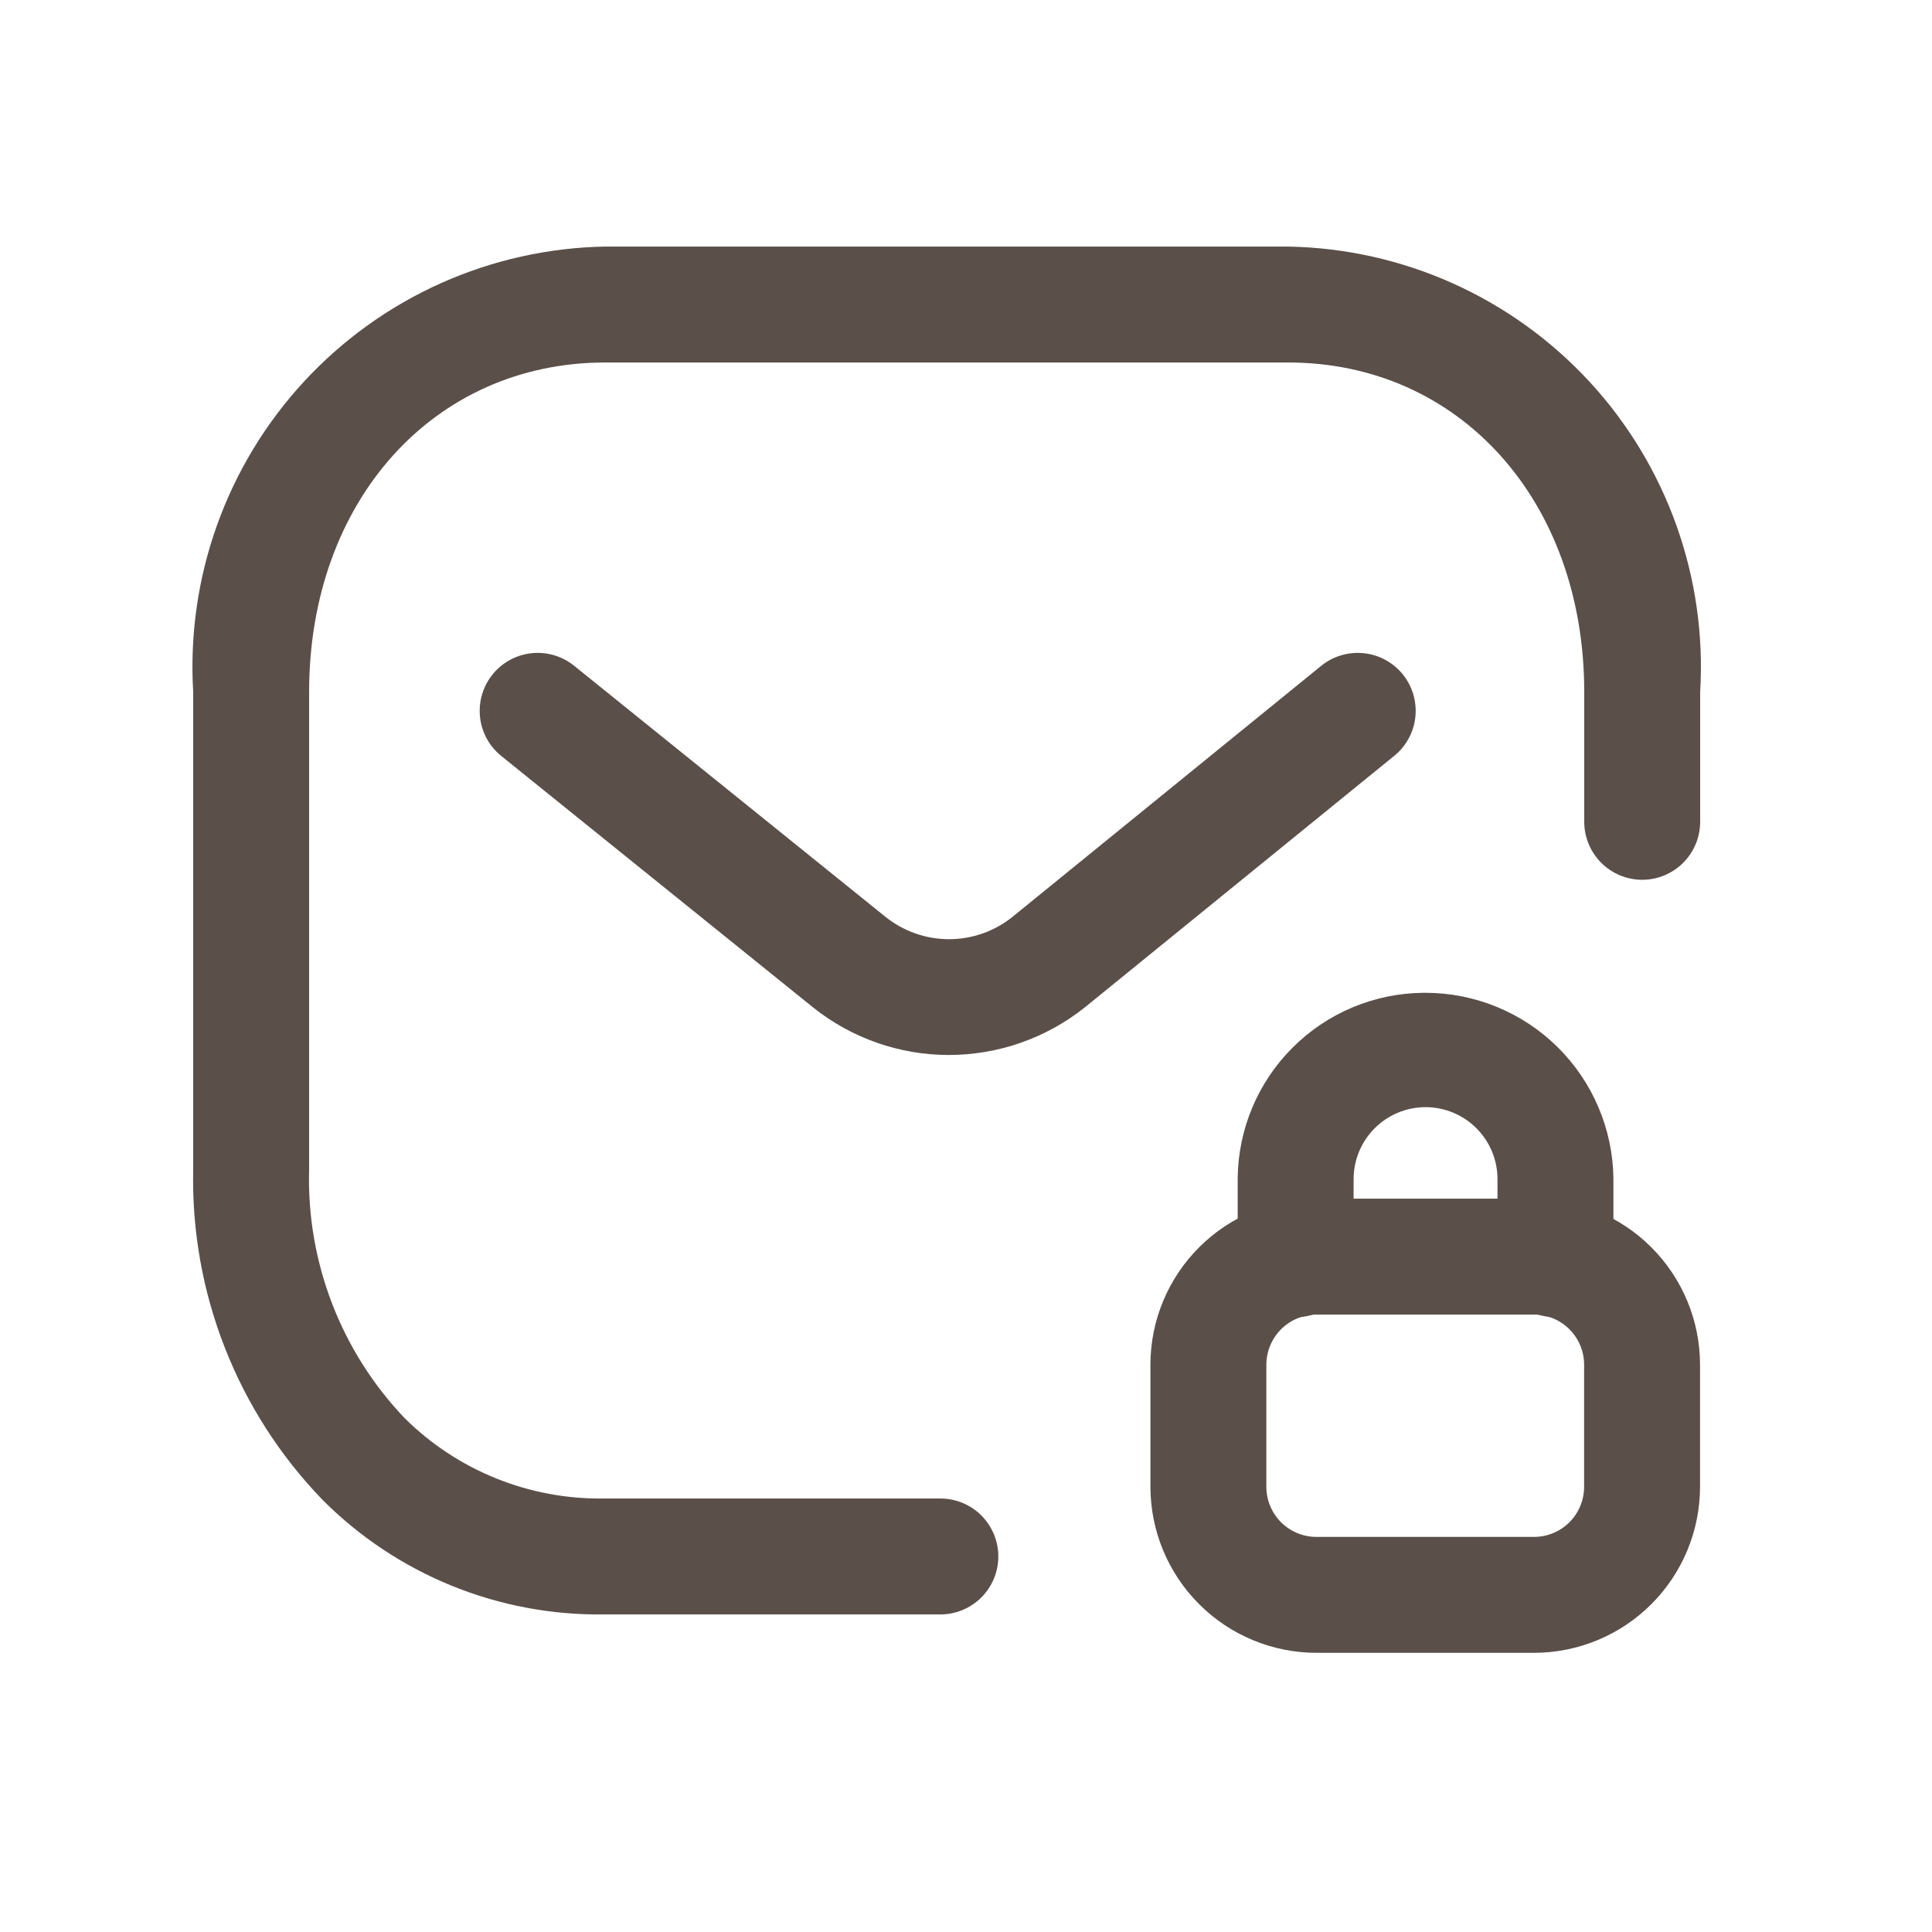
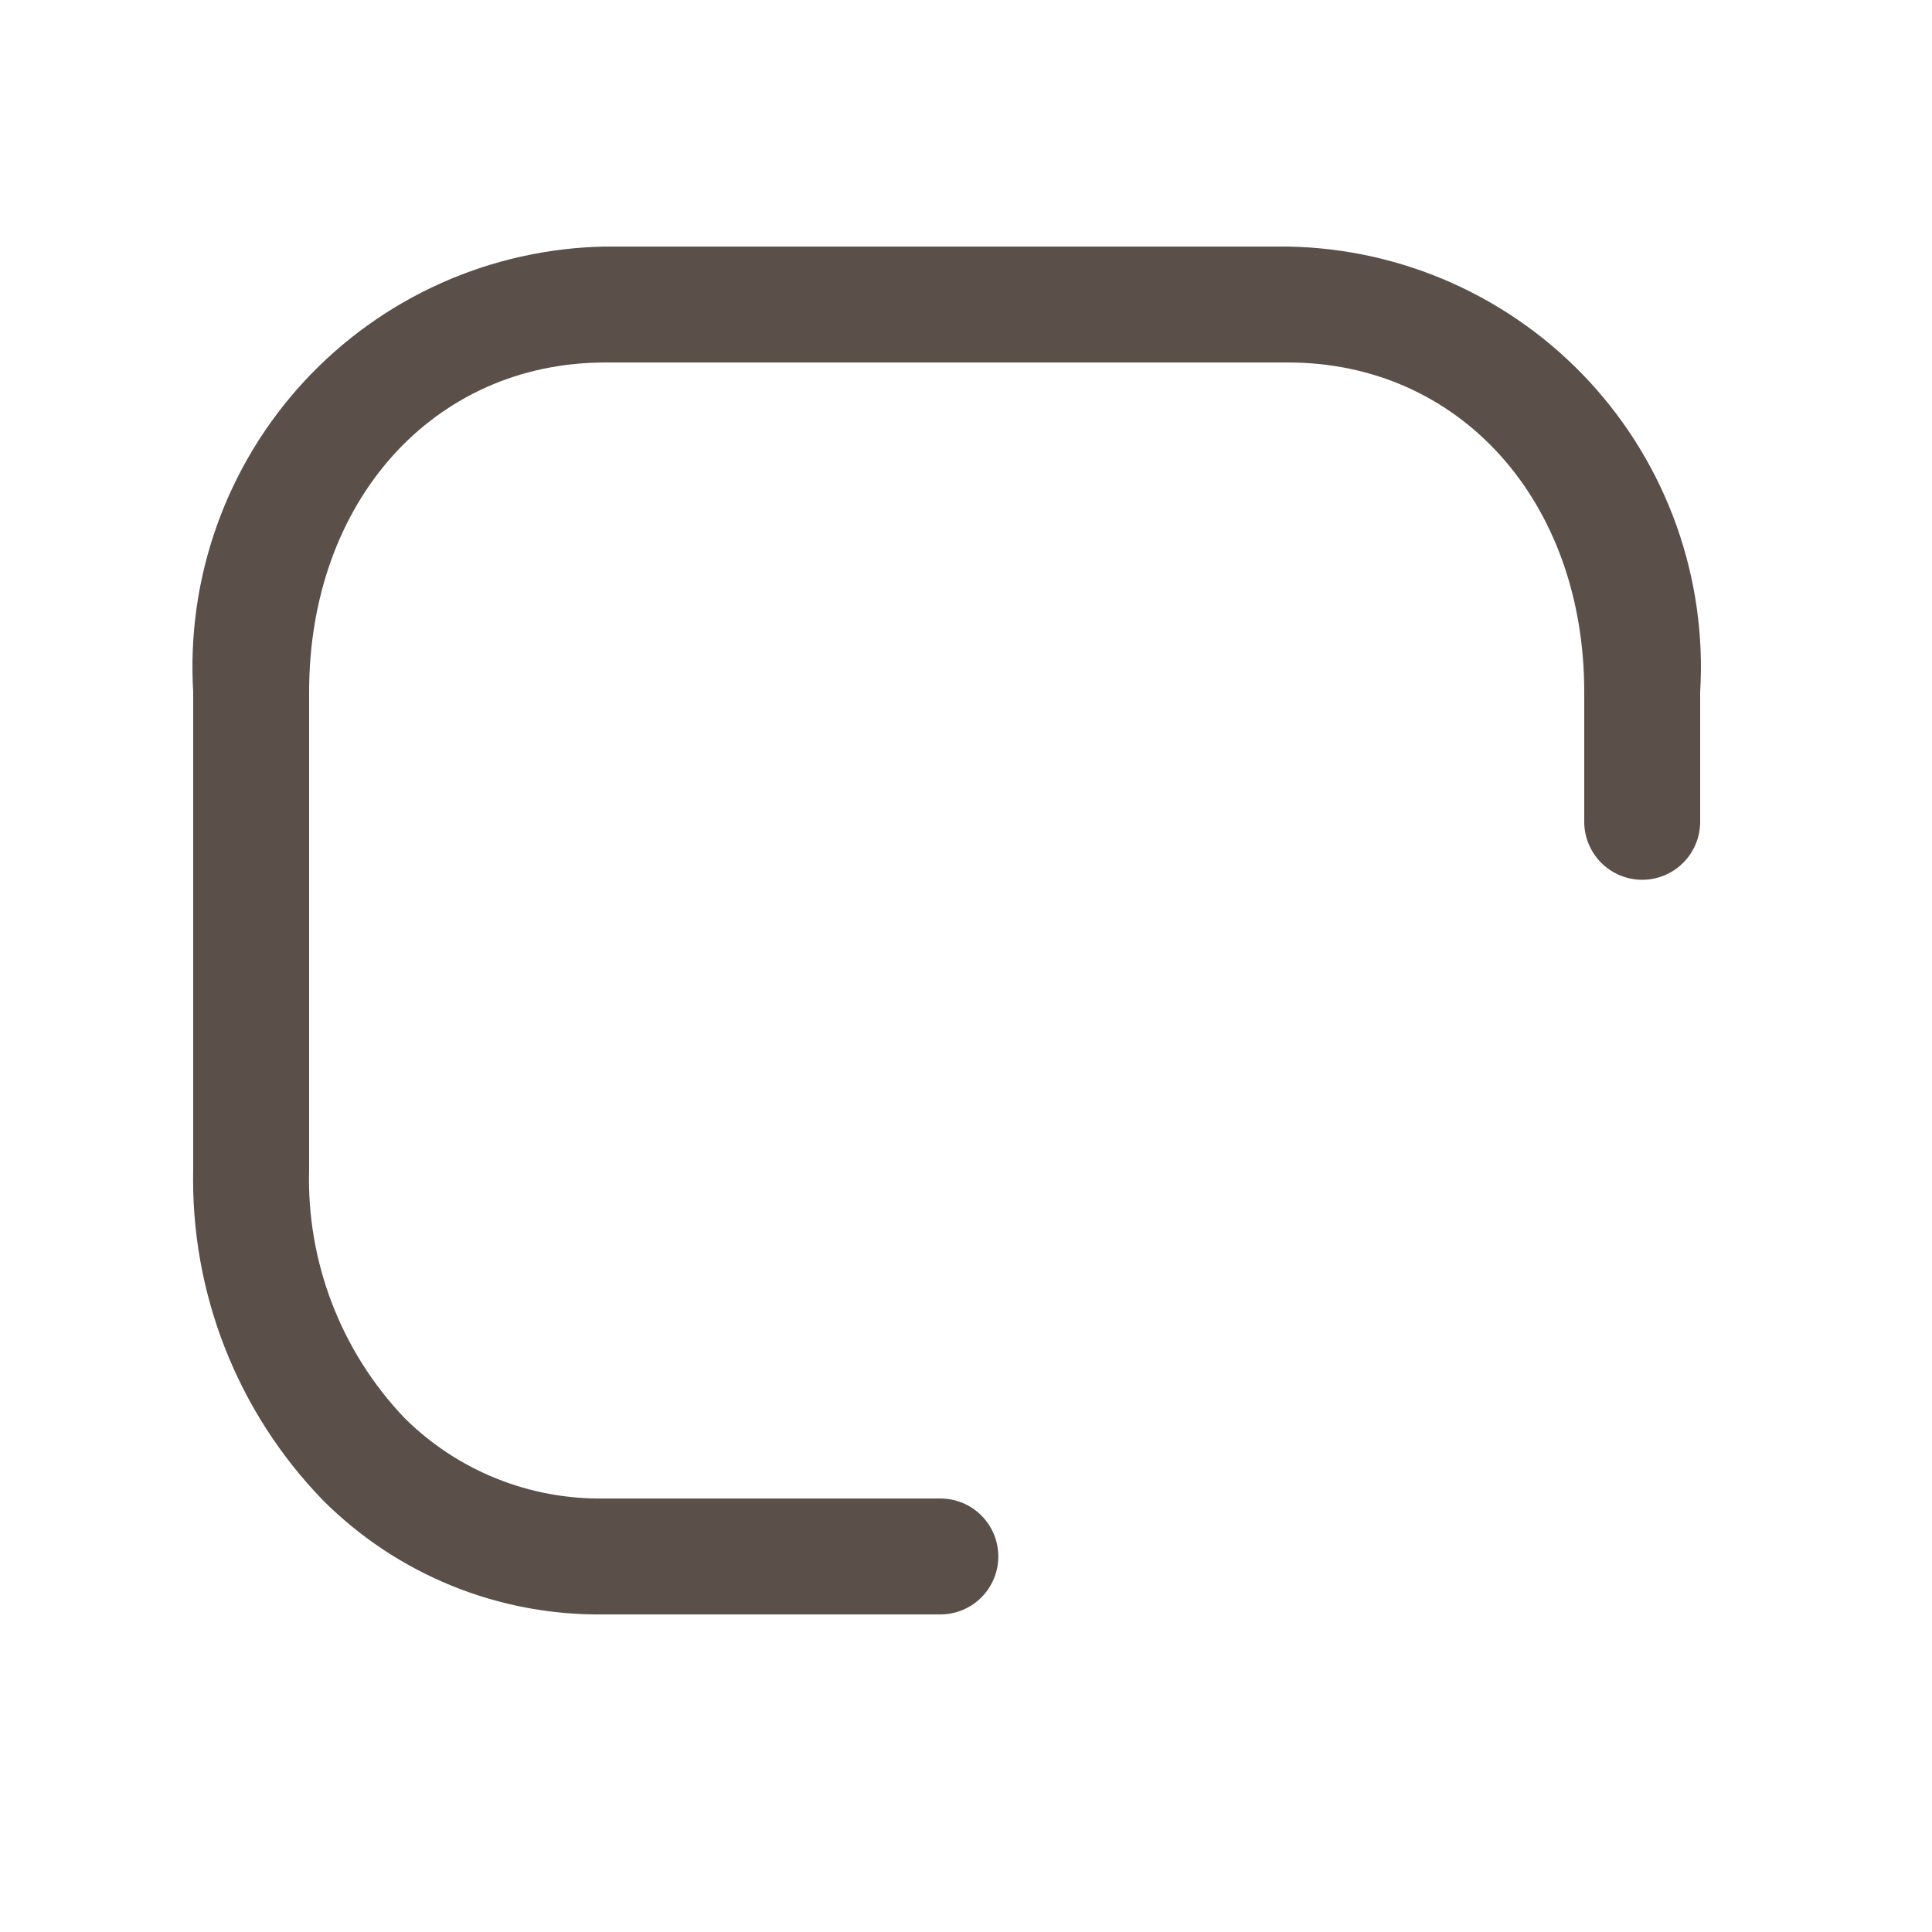
<svg xmlns="http://www.w3.org/2000/svg" width="48" height="48" viewBox="0 0 48 48" fill="none">
  <path d="M15.005 40.11C13.709 40.127 12.422 39.885 11.222 39.397C10.021 38.908 8.931 38.184 8.016 37.266C6.964 36.179 6.138 34.893 5.586 33.484C5.034 32.075 4.767 30.571 4.8 29.058V17.191C4.716 15.785 4.916 14.377 5.391 13.05C5.865 11.724 6.602 10.508 7.558 9.474C8.515 8.44 9.67 7.611 10.956 7.035C12.241 6.46 13.629 6.151 15.037 6.126H32.003C33.411 6.151 34.799 6.46 36.084 7.035C37.37 7.611 38.525 8.44 39.482 9.474C40.438 10.508 41.175 11.724 41.649 13.05C42.123 14.377 42.325 15.785 42.24 17.191V20.418C42.24 20.8 42.088 21.166 41.818 21.436C41.548 21.706 41.182 21.858 40.8 21.858C40.418 21.858 40.052 21.706 39.782 21.436C39.512 21.166 39.36 20.8 39.36 20.418V17.191C39.36 12.448 36.265 9.006 32.003 9.006H15.037C10.775 9.006 7.68 12.448 7.68 17.191V29.058C7.648 30.192 7.841 31.321 8.248 32.38C8.654 33.44 9.267 34.408 10.049 35.229C10.701 35.877 11.475 36.388 12.327 36.731C13.18 37.075 14.092 37.244 15.011 37.23H23.363C23.744 37.23 24.111 37.381 24.381 37.651C24.651 37.921 24.803 38.288 24.803 38.67C24.803 39.051 24.651 39.418 24.381 39.688C24.111 39.958 23.744 40.11 23.363 40.11H15.005Z" fill="#5A4F49" />
-   <path d="M38.113 41.064H32.706C31.613 41.063 30.564 40.628 29.791 39.854C29.018 39.081 28.583 38.032 28.582 36.938V33.905C28.583 32.811 29.018 31.763 29.791 30.99C30.564 30.216 31.613 29.782 32.706 29.78H38.113C39.206 29.782 40.255 30.216 41.028 30.99C41.801 31.763 42.236 32.811 42.237 33.905V36.938C42.236 38.032 41.801 39.081 41.028 39.854C40.255 40.628 39.206 41.063 38.113 41.064ZM32.706 32.66C32.376 32.661 32.06 32.792 31.827 33.026C31.594 33.259 31.463 33.575 31.462 33.905V36.938C31.462 37.269 31.593 37.585 31.826 37.819C32.059 38.052 32.376 38.184 32.706 38.184H38.113C38.443 38.184 38.76 38.052 38.993 37.819C39.226 37.585 39.357 37.269 39.357 36.938V33.905C39.357 33.575 39.225 33.259 38.992 33.026C38.759 32.792 38.443 32.661 38.113 32.66H32.706Z" fill="#5A4F49" />
-   <path d="M38.645 32.726C38.263 32.726 37.897 32.574 37.627 32.304C37.357 32.034 37.205 31.668 37.205 31.286V29.289C37.203 28.815 37.014 28.361 36.677 28.027C36.511 27.861 36.313 27.73 36.096 27.641C35.879 27.552 35.647 27.506 35.412 27.507C34.938 27.509 34.484 27.698 34.15 28.035C33.815 28.371 33.629 28.826 33.63 29.3V31.286C33.63 31.668 33.478 32.034 33.208 32.304C32.938 32.574 32.572 32.726 32.19 32.726C31.808 32.726 31.442 32.574 31.172 32.304C30.902 32.034 30.75 31.668 30.75 31.286V29.273C30.762 28.055 31.251 26.89 32.113 26.029C32.974 25.167 34.14 24.678 35.358 24.666H35.417C36.645 24.667 37.822 25.151 38.696 26.013C39.569 26.875 40.068 28.046 40.085 29.273V31.29C40.084 31.671 39.932 32.036 39.662 32.305C39.392 32.575 39.026 32.726 38.645 32.726Z" fill="#5A4F49" />
-   <path d="M23.569 26.211C22.348 26.21 21.163 25.795 20.207 25.034L12.454 18.782C12.157 18.543 11.967 18.195 11.926 17.815C11.886 17.435 11.997 17.054 12.237 16.757C12.477 16.459 12.825 16.27 13.205 16.229C13.585 16.188 13.965 16.3 14.263 16.54L22.006 22.784C22.453 23.14 23.007 23.334 23.578 23.334C24.149 23.334 24.703 23.14 25.149 22.784L32.814 16.551C32.96 16.43 33.13 16.339 33.311 16.284C33.493 16.228 33.684 16.209 33.874 16.228C34.063 16.246 34.247 16.302 34.414 16.392C34.582 16.482 34.73 16.605 34.85 16.752C34.97 16.9 35.059 17.07 35.113 17.252C35.167 17.435 35.184 17.626 35.164 17.815C35.144 18.004 35.086 18.187 34.994 18.354C34.903 18.521 34.779 18.668 34.63 18.786L26.95 25.03C25.989 25.795 24.797 26.211 23.569 26.211Z" fill="#5A4F49" />
</svg>